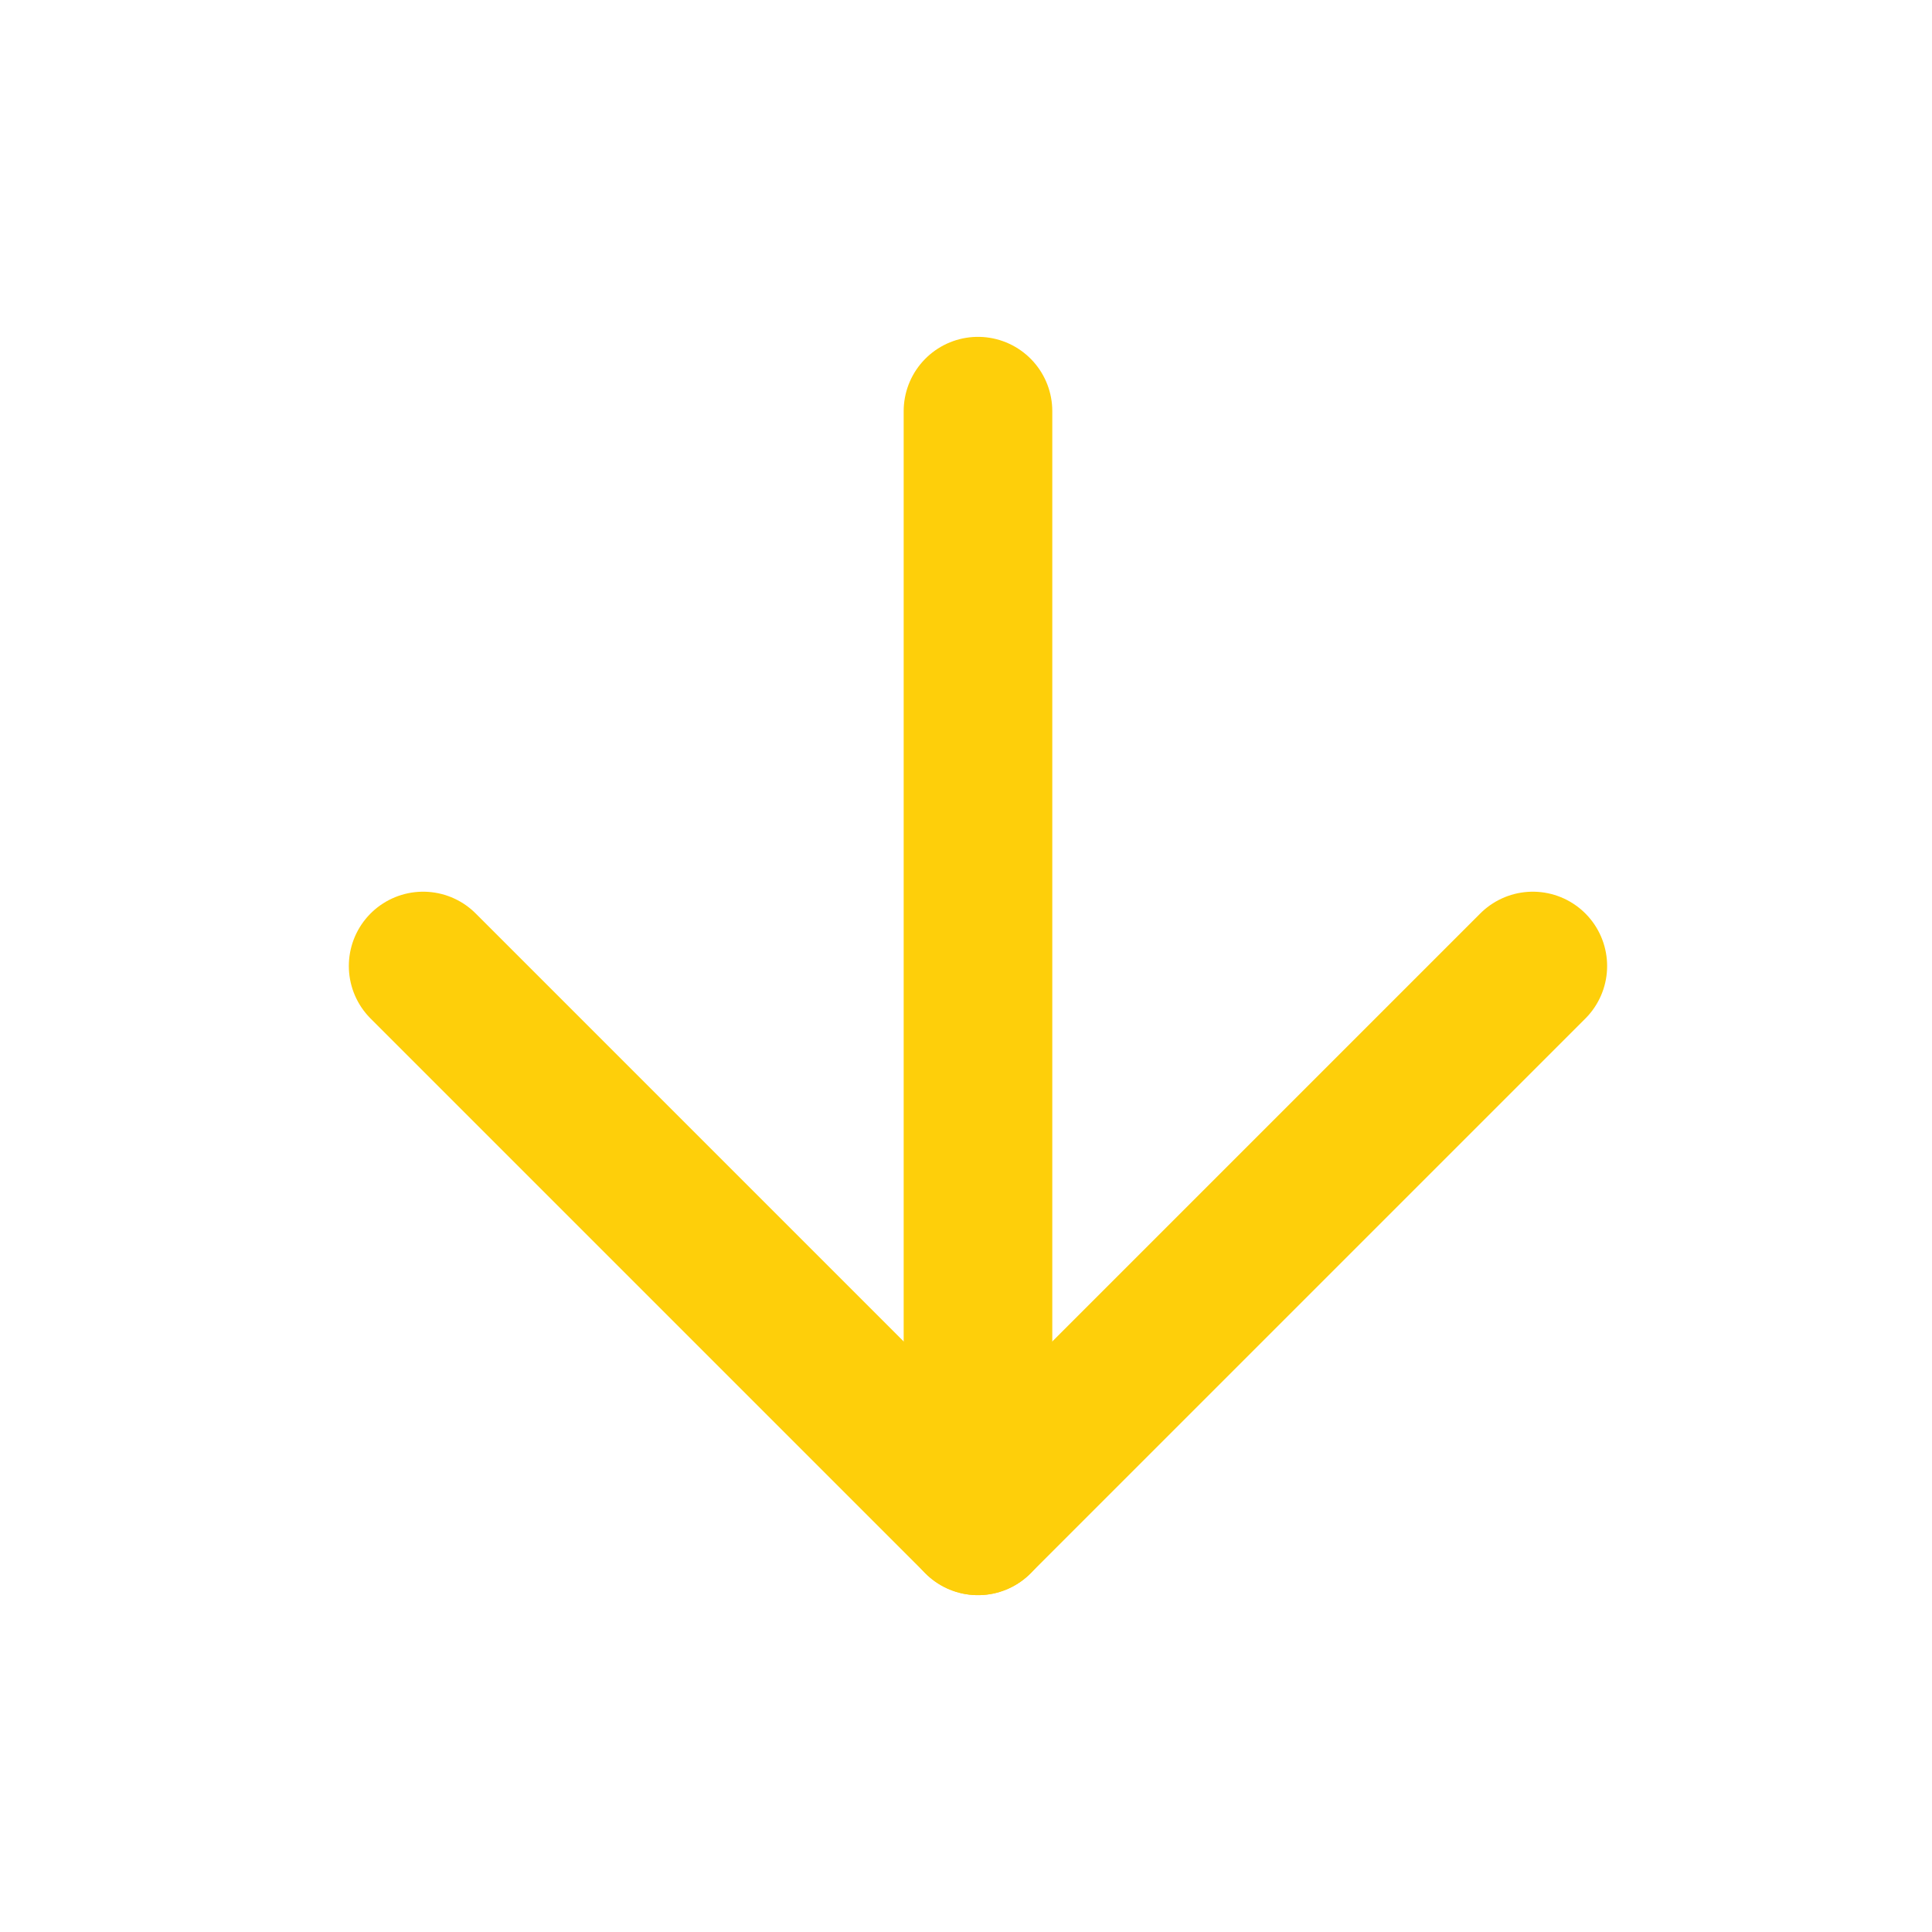
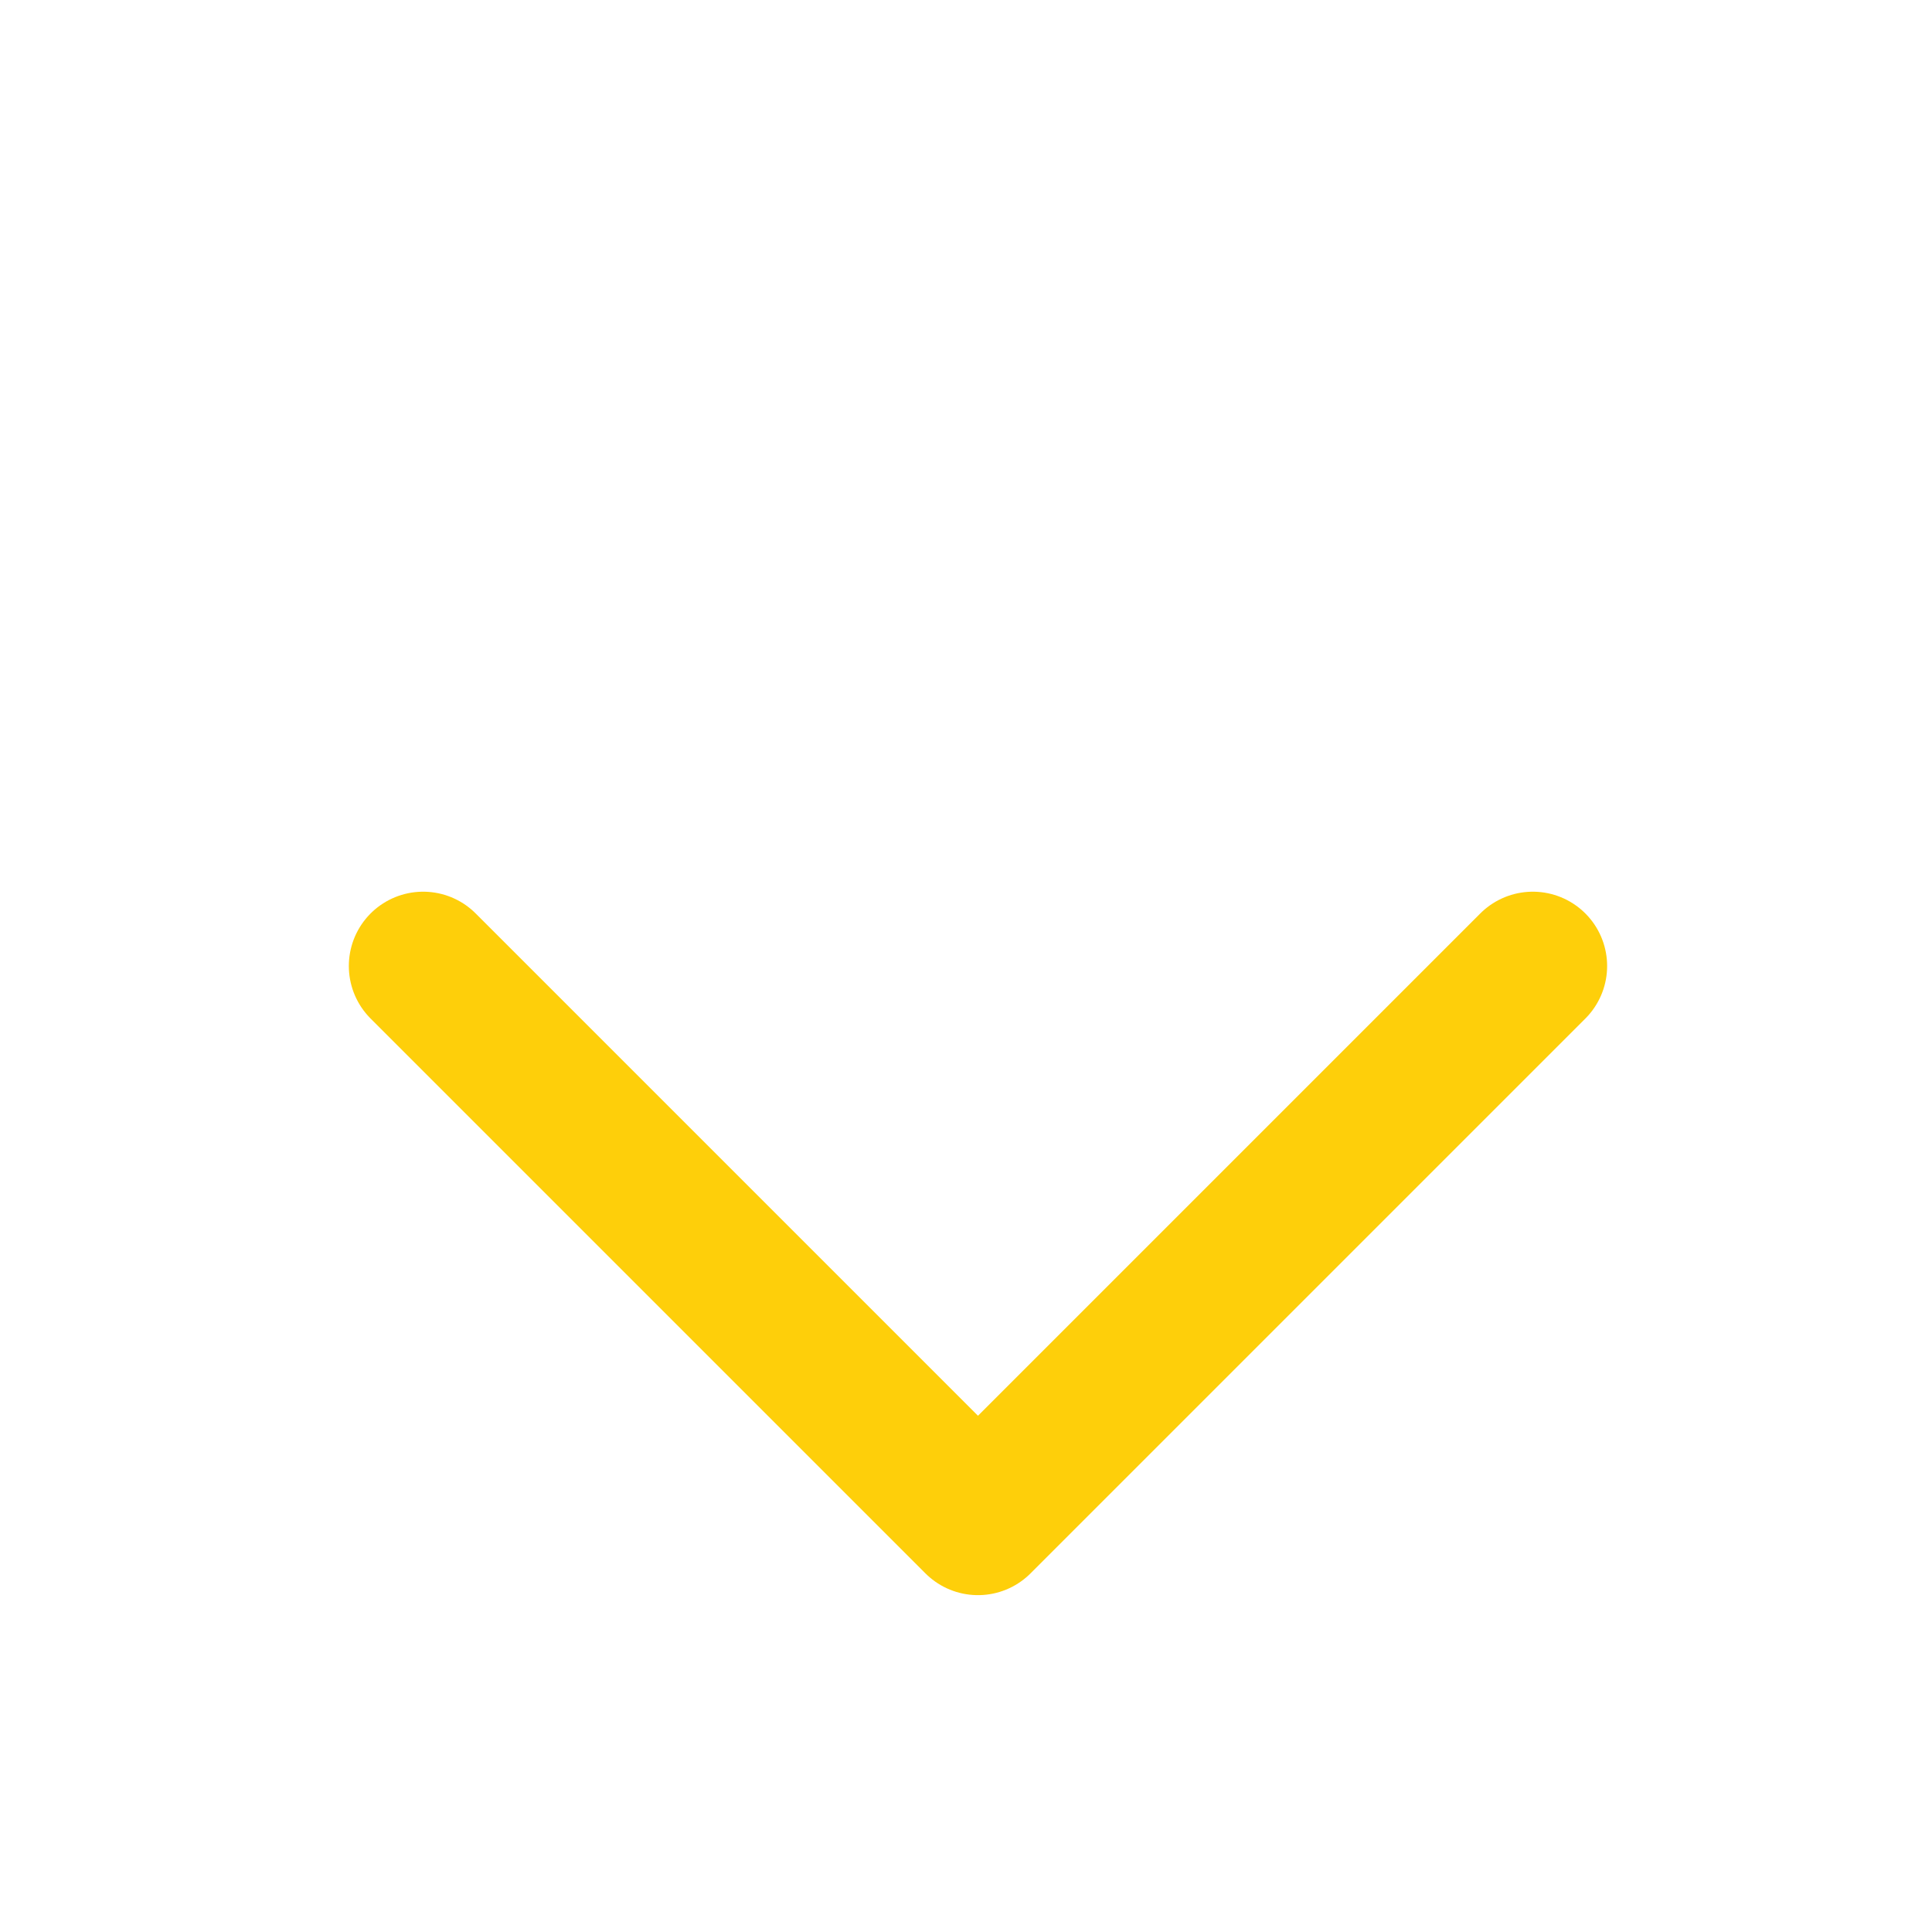
<svg xmlns="http://www.w3.org/2000/svg" width="65" height="65" viewBox="0 0 65 65" fill="none">
-   <path d="M32.903 13.833V51.167" stroke="#FECF0A" stroke-width="5" stroke-linecap="round" stroke-linejoin="round" />
  <path d="M51.57 32.5L32.903 51.167L14.236 32.5" stroke="#FECF0A" stroke-width="5" stroke-linecap="round" stroke-linejoin="round" />
</svg>